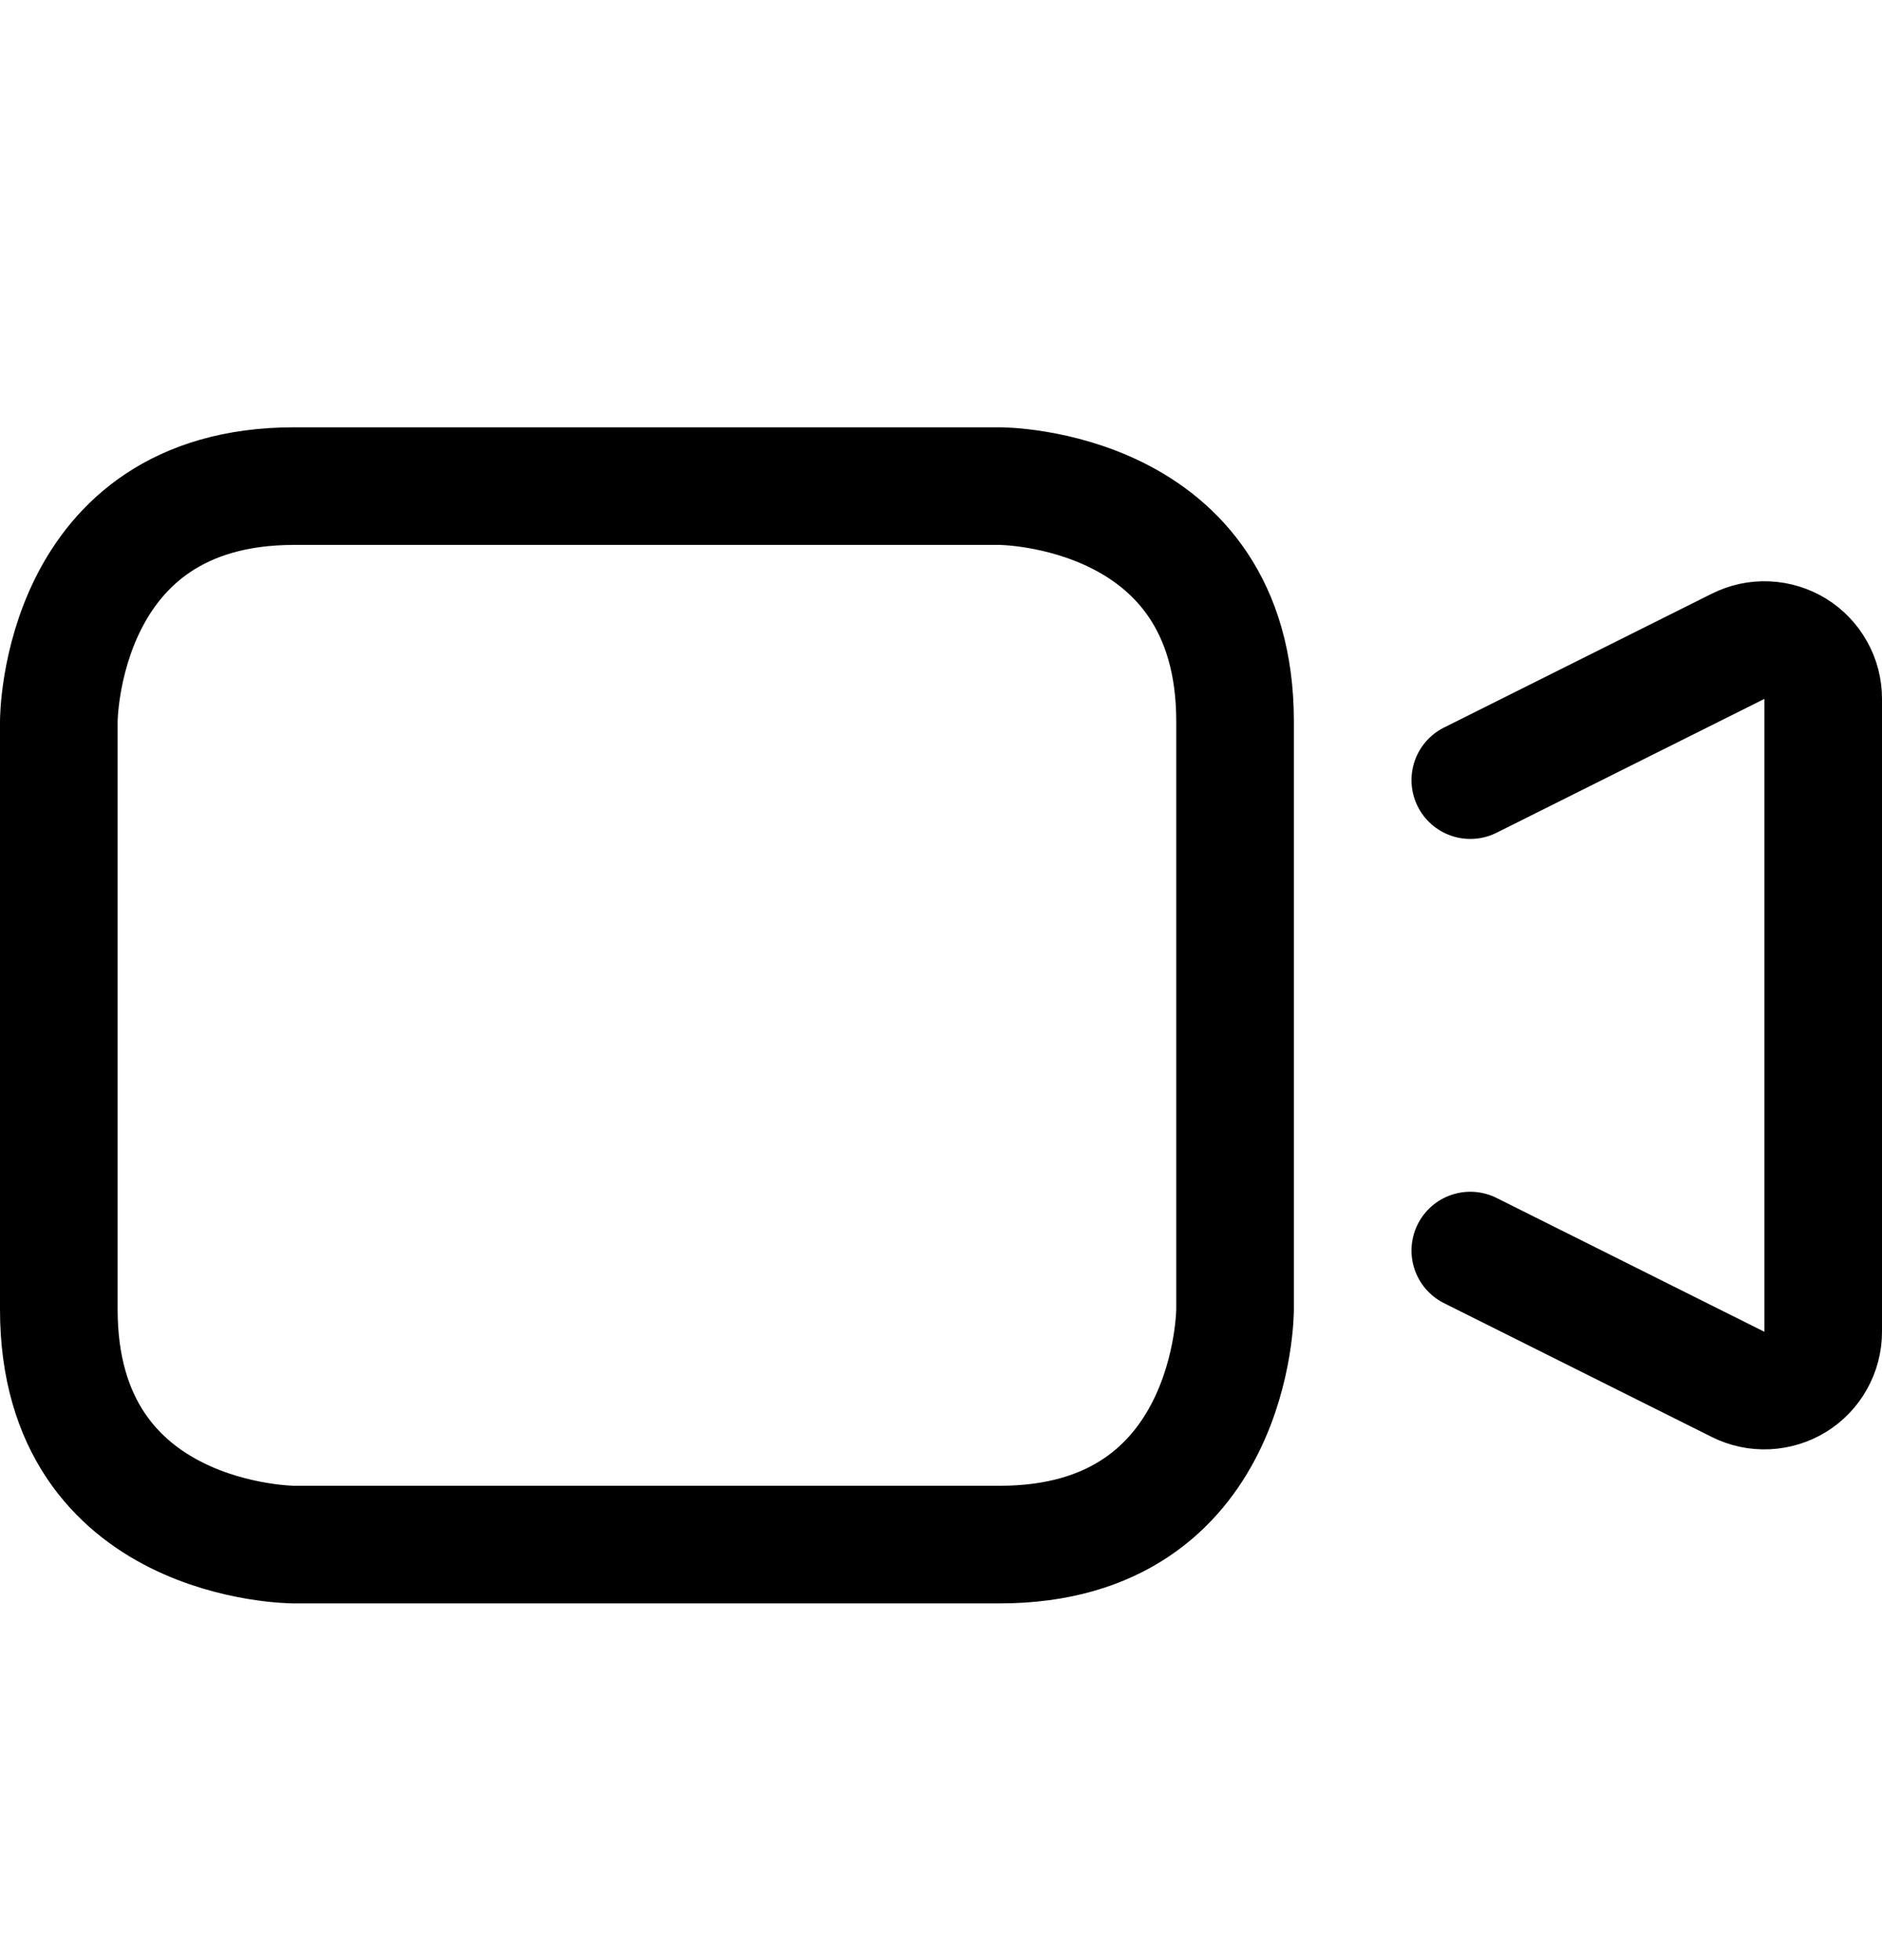
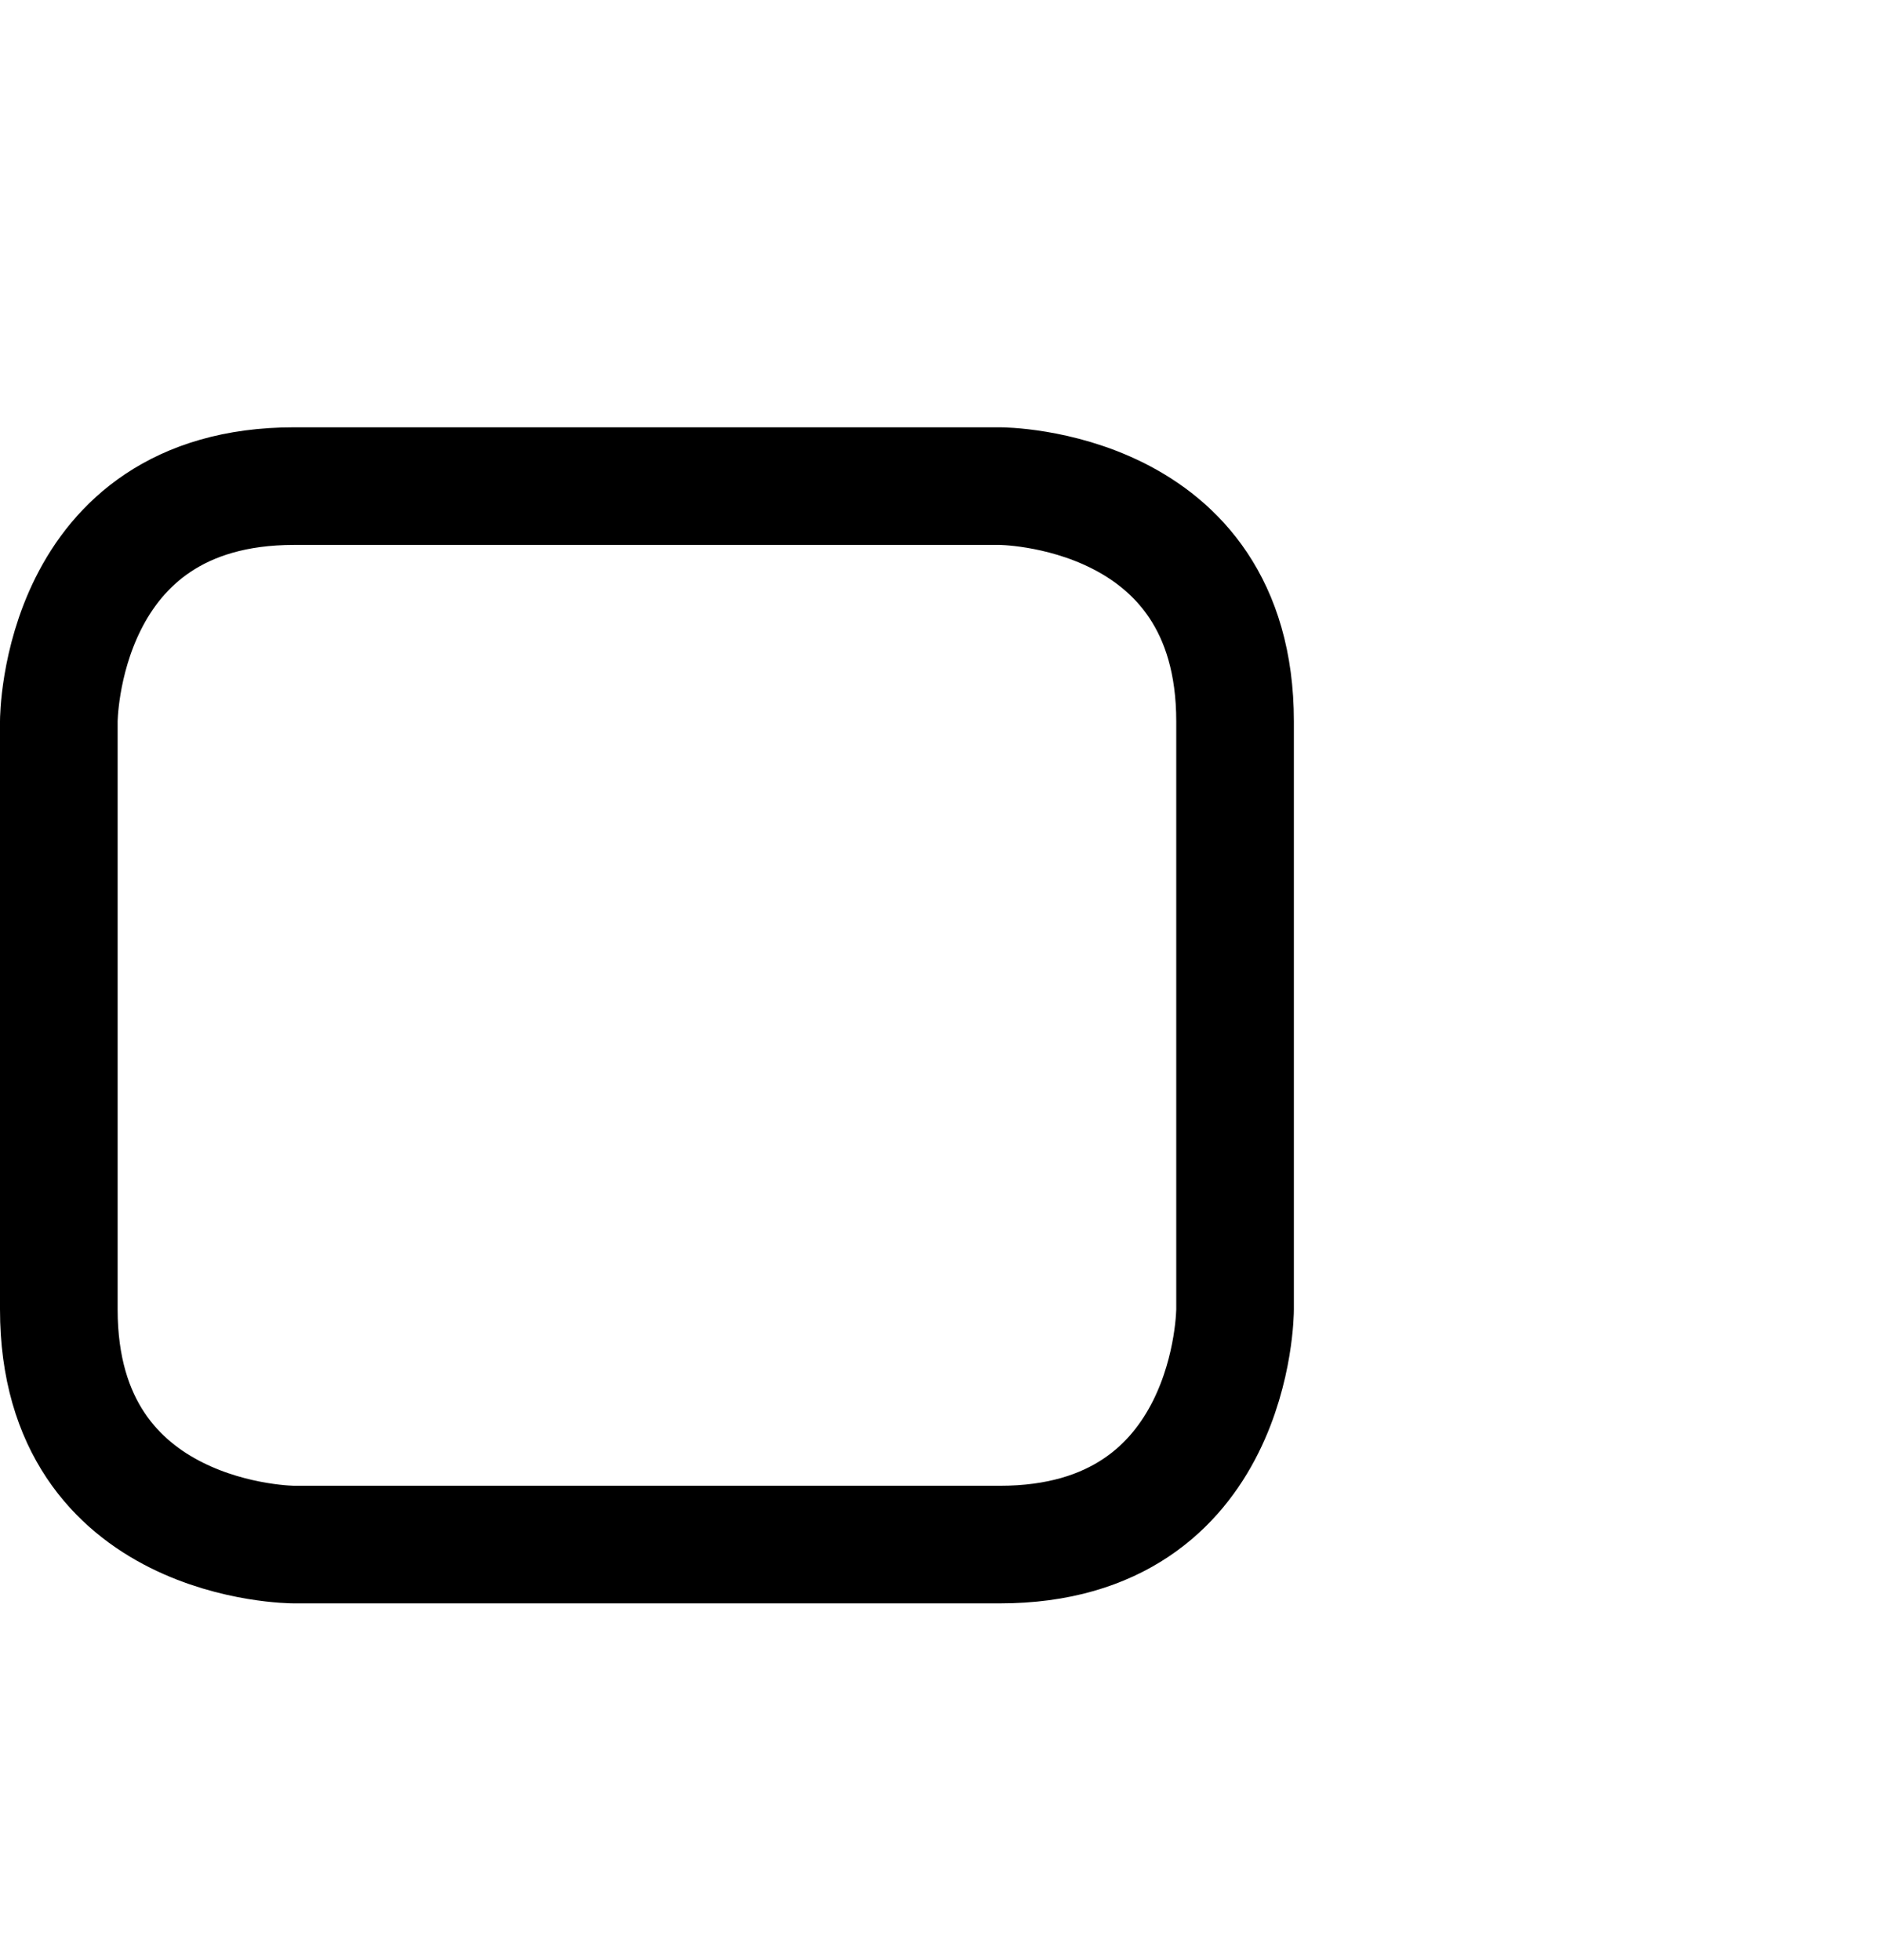
<svg xmlns="http://www.w3.org/2000/svg" width="24" height="25" viewBox="0 0 24 25" fill="none">
  <g id="Online">
    <path id="Vector" d="M3.75 6.2H12.75C12.75 6.2 15.75 6.2 15.75 9.2V16.7C15.75 16.7 15.75 19.7 12.75 19.7H3.75C3.75 19.7 0.75 19.7 0.75 16.7V9.2C0.75 9.2 0.75 6.2 3.75 6.2Z" stroke="black" stroke-width="1.5" stroke-linecap="round" stroke-linejoin="round" />
-     <path id="Vector_2" d="M18.75 15.95L22.165 17.657C22.279 17.714 22.406 17.741 22.534 17.735C22.662 17.729 22.786 17.691 22.895 17.624C23.003 17.557 23.093 17.463 23.155 17.351C23.217 17.239 23.25 17.114 23.25 16.986V8.913C23.25 8.785 23.218 8.659 23.155 8.548C23.093 8.436 23.003 8.342 22.895 8.275C22.786 8.208 22.662 8.17 22.534 8.164C22.406 8.158 22.279 8.186 22.165 8.243L18.75 9.95" stroke="black" stroke-width="1.5" stroke-linecap="round" stroke-linejoin="round" />
  </g>
</svg>